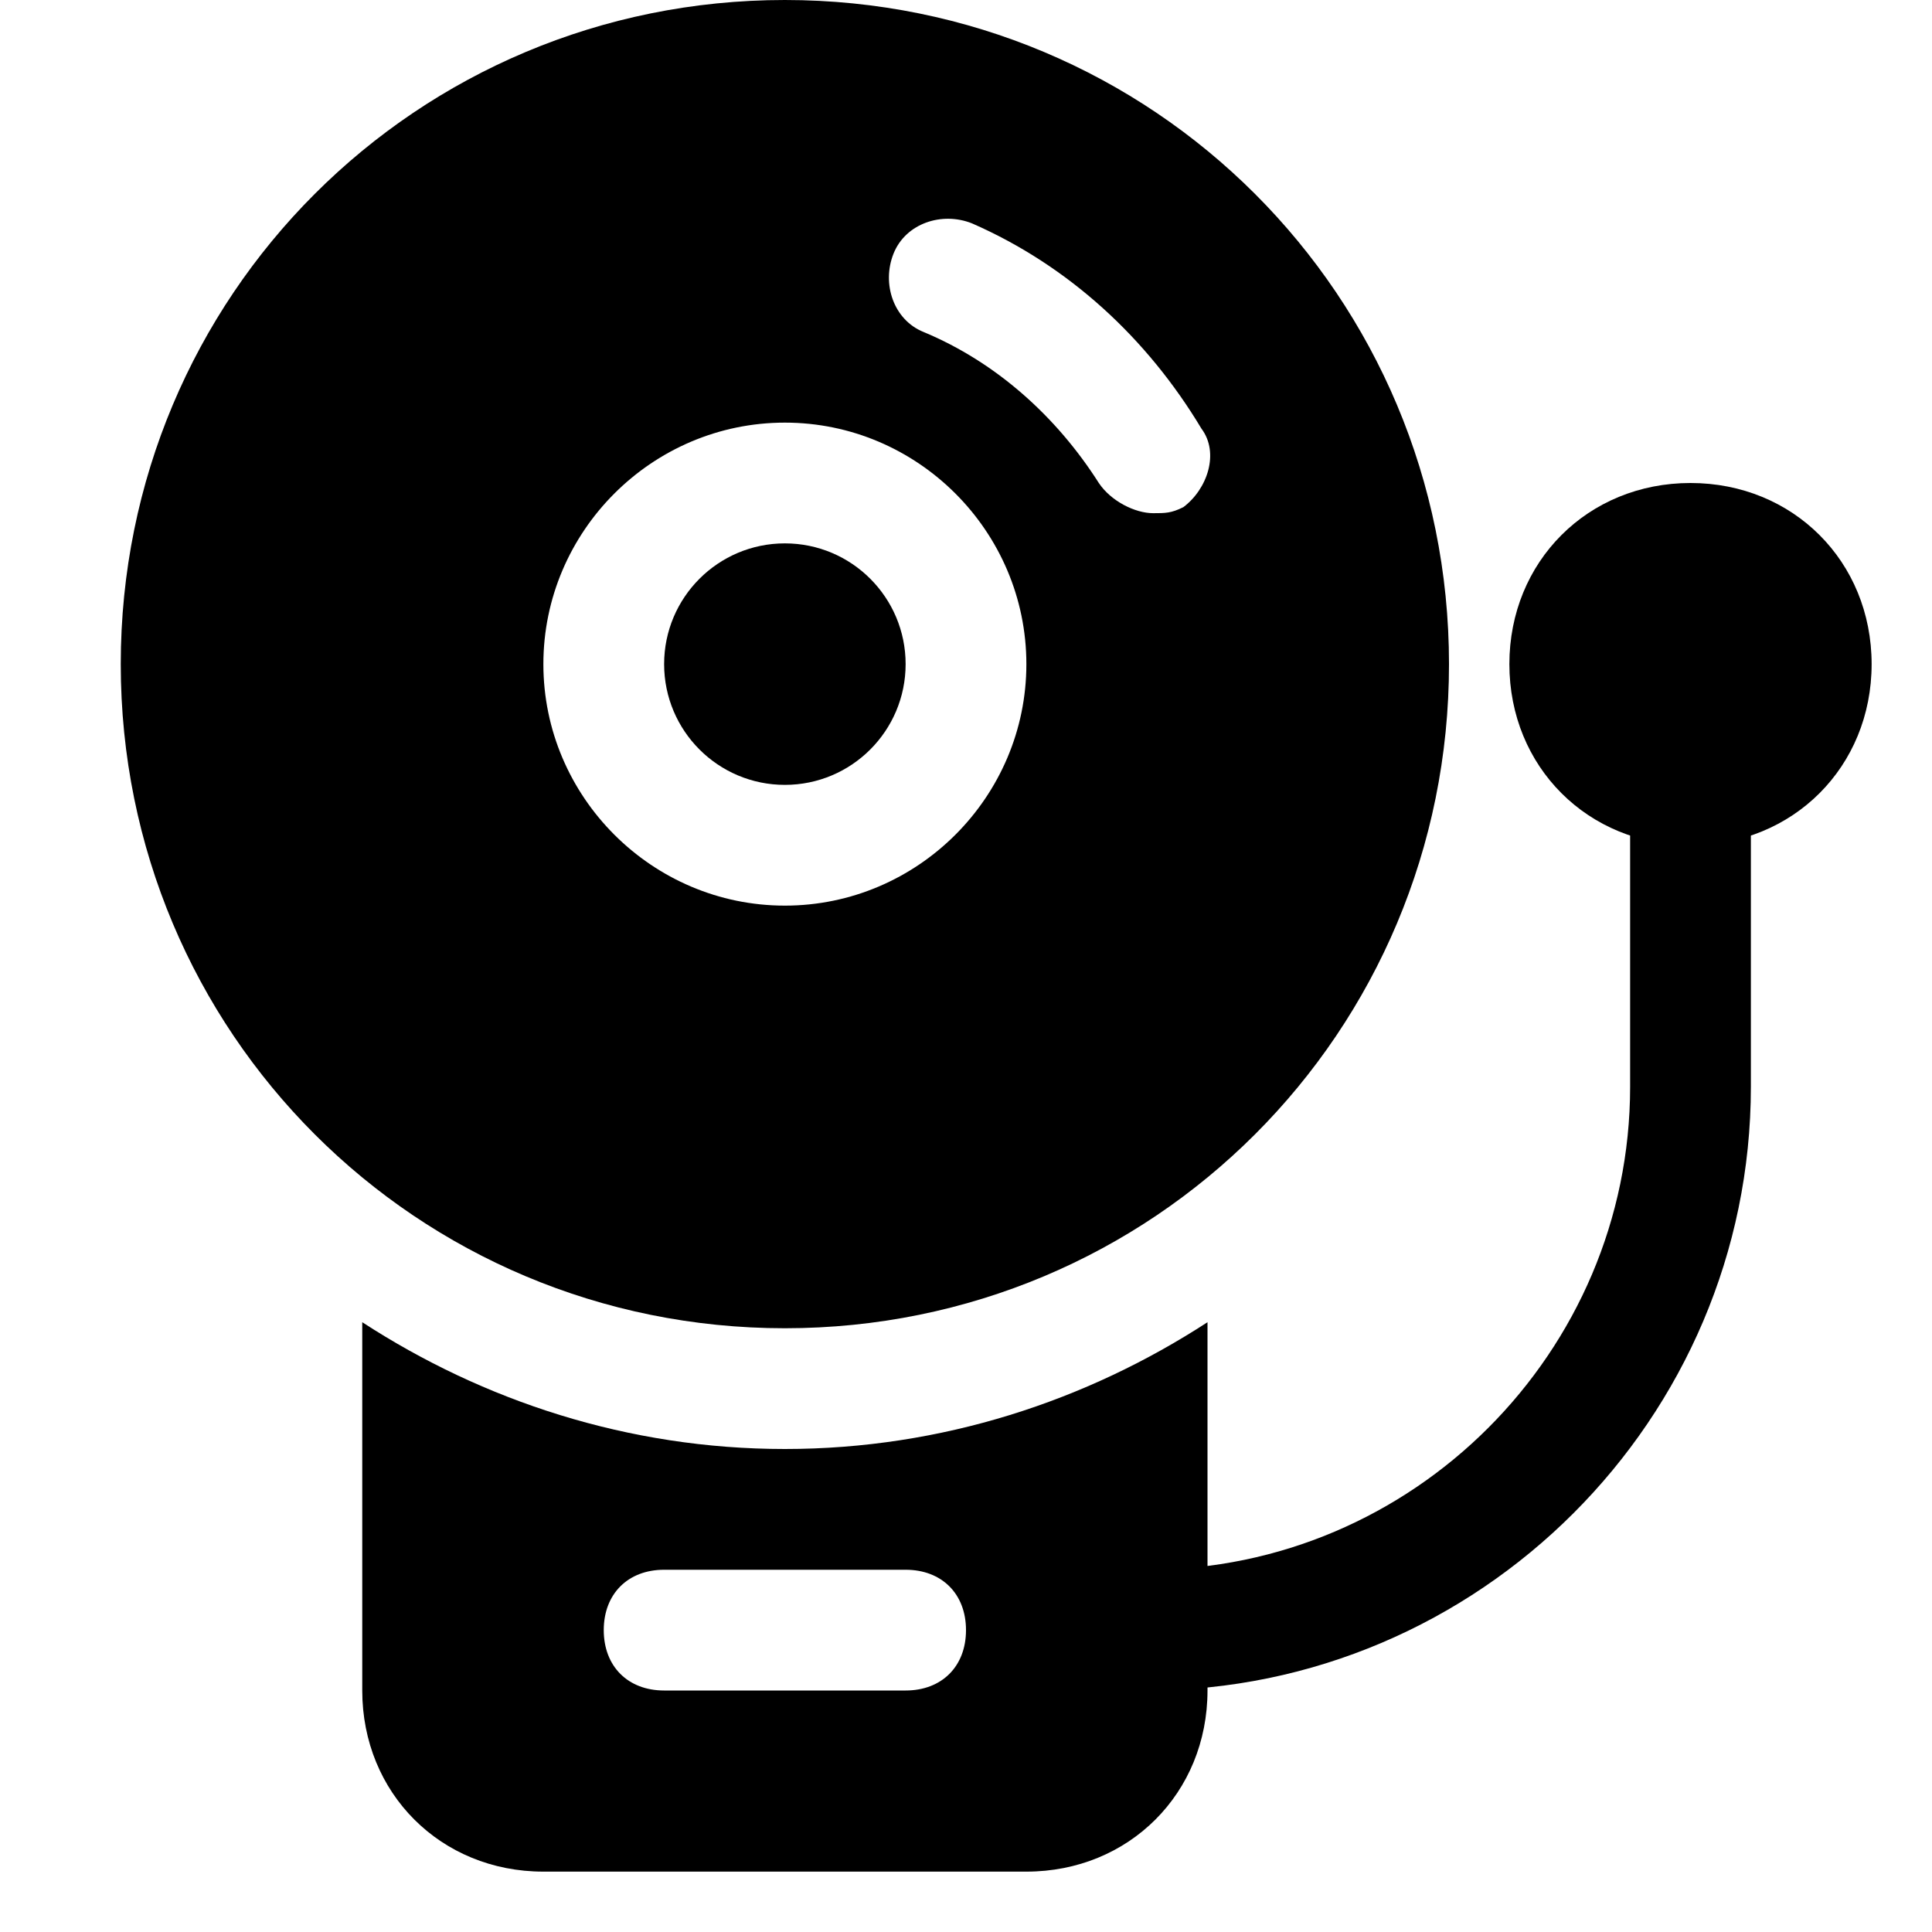
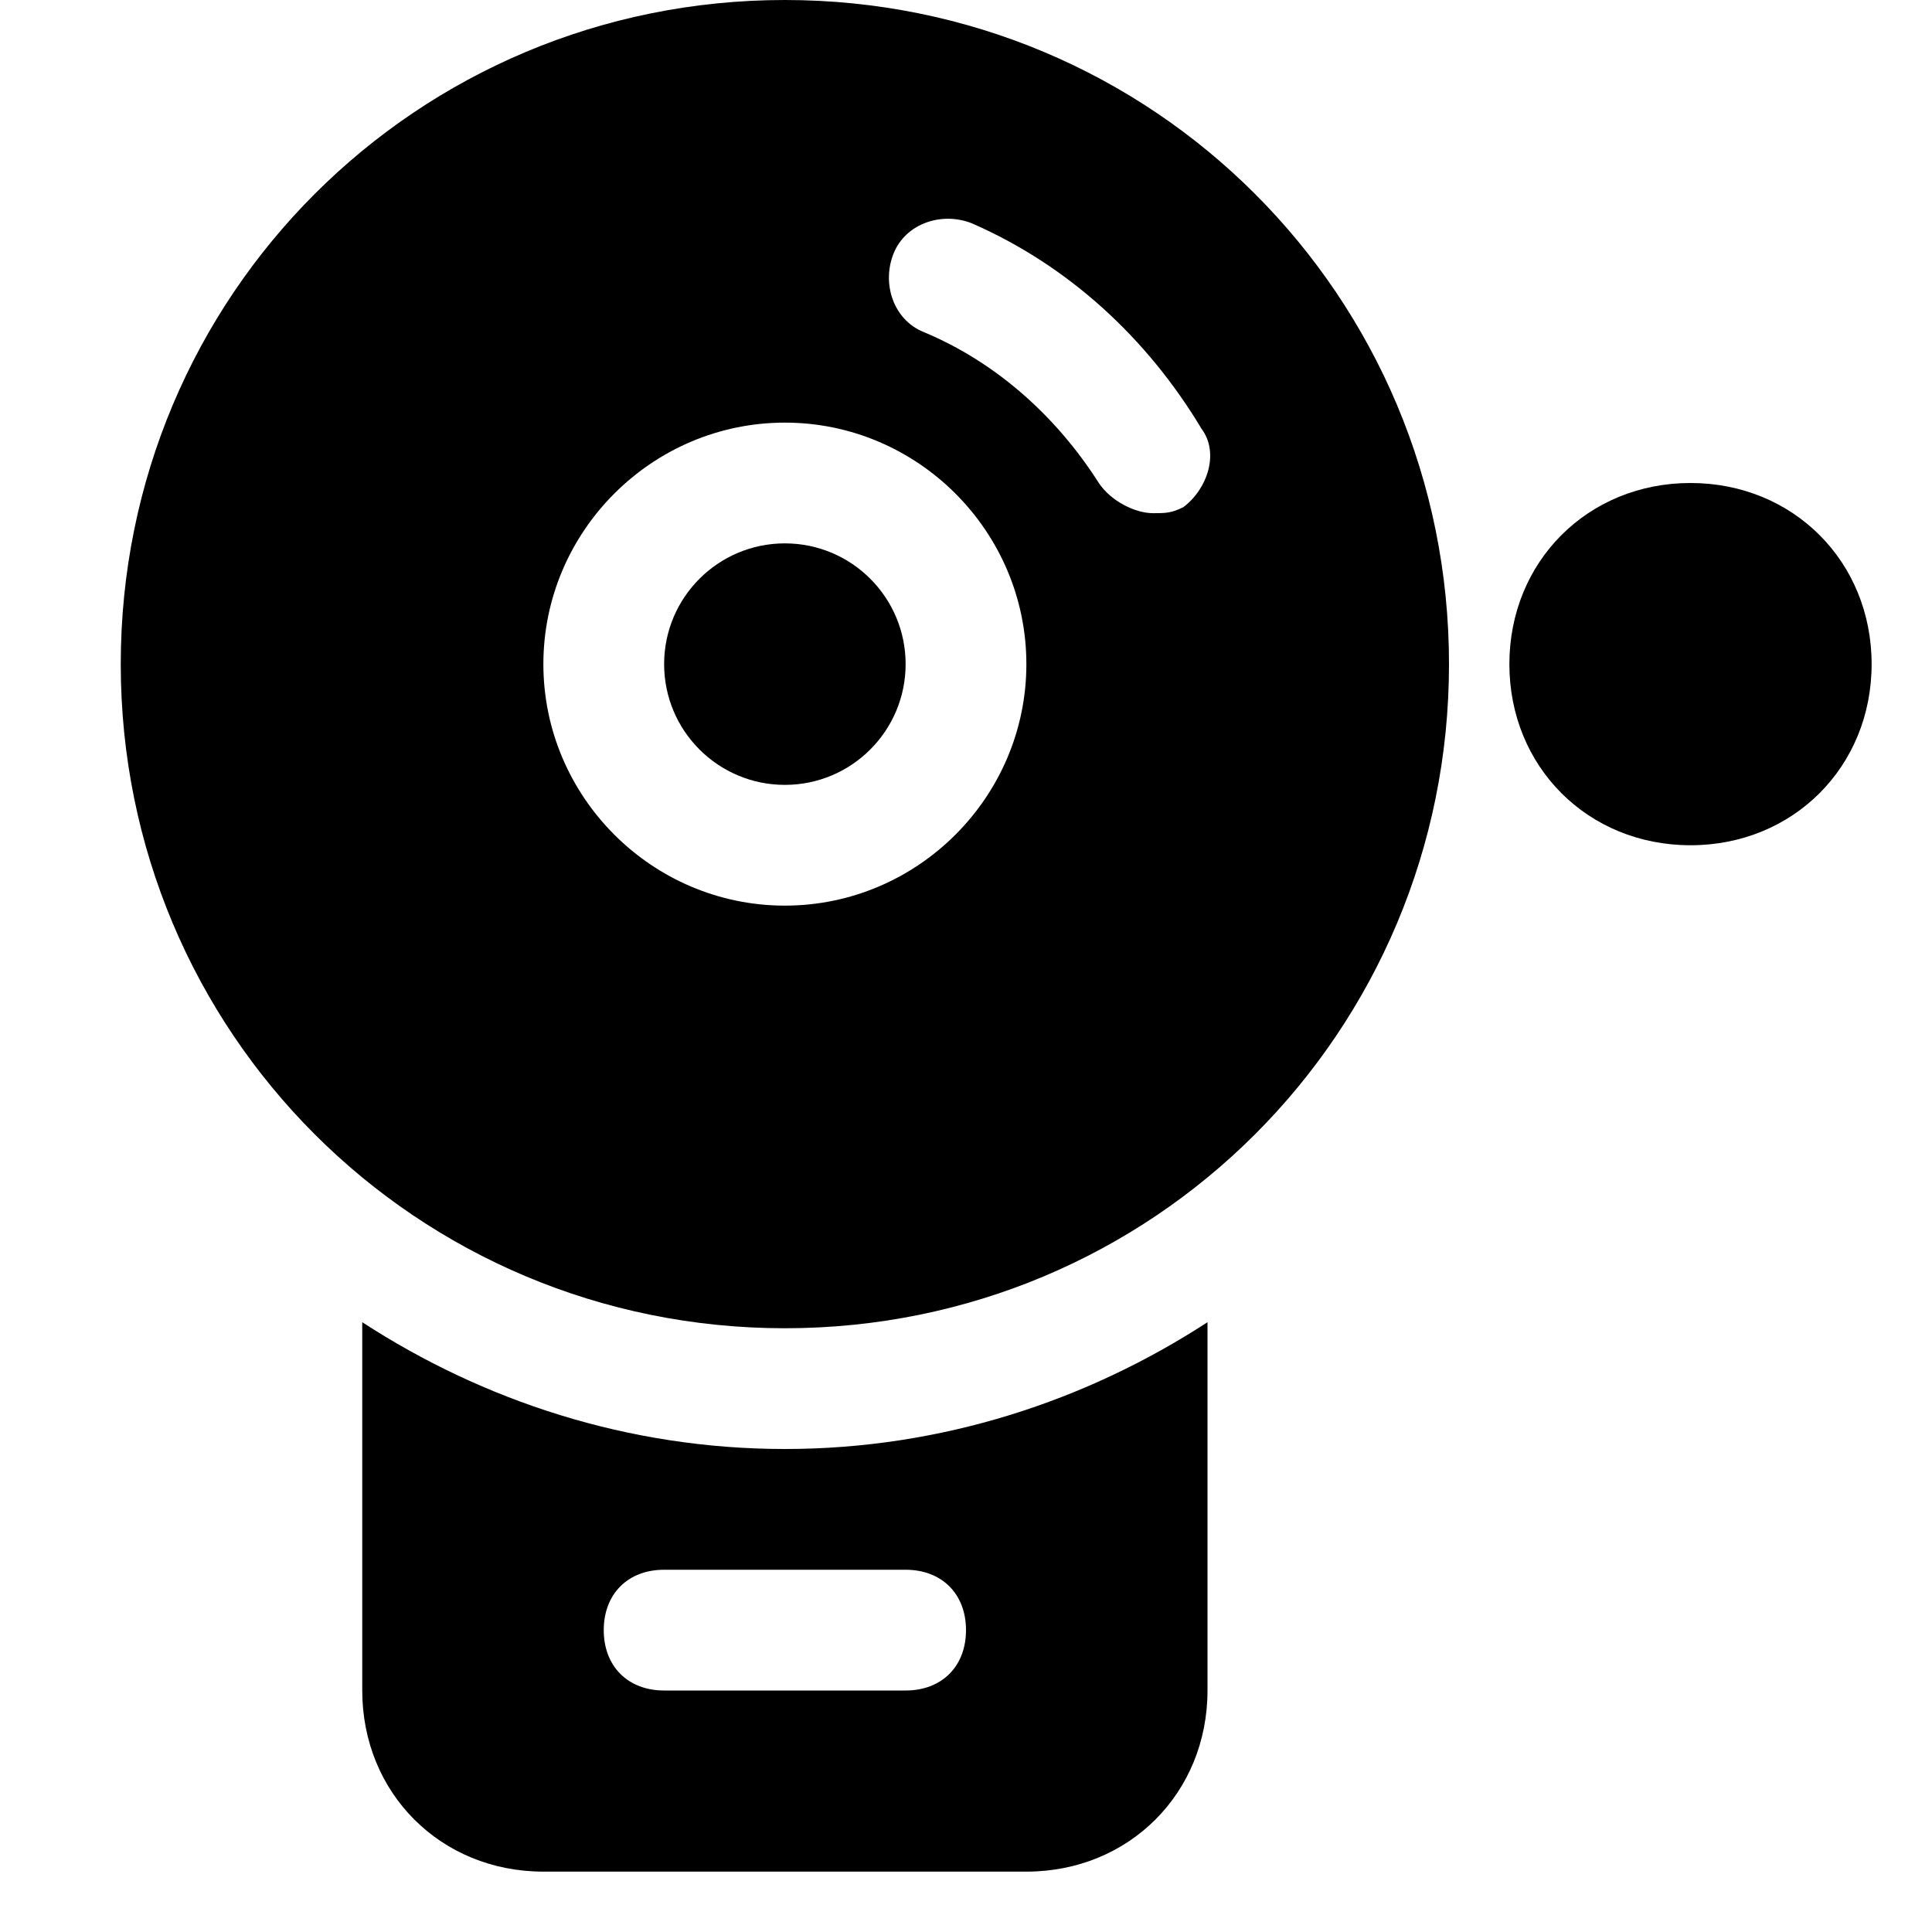
<svg xmlns="http://www.w3.org/2000/svg" fill="#000000" height="800px" width="800px" version="1.1" id="Icons" viewBox="0 0 32 32" xml:space="preserve">
  <g>
    <path d="M28,14c-1.7,0-3-1.3-3-3s1.3-3,3-3s3,1.3,3,3S29.7,14,28,14z" />
  </g>
  <g>
    <circle cx="13" cy="11" r="2" />
    <path d="M13,0C6.9,0,2,4.9,2,11s4.9,11,11,11s11-4.9,11-11S19.1,0,13,0z M13,15c-2.2,0-4-1.8-4-4s1.8-4,4-4s4,1.8,4,4   S15.2,15,13,15z M19.6,8.4c-0.2,0.1-0.3,0.1-0.5,0.1c-0.3,0-0.7-0.2-0.9-0.5c-0.7-1.1-1.7-2-2.9-2.5c-0.5-0.2-0.7-0.8-0.5-1.3   c0.2-0.5,0.8-0.7,1.3-0.5c1.6,0.7,2.9,1.9,3.8,3.4C20.2,7.5,20,8.1,19.6,8.4z" />
  </g>
  <g>
-     <path d="M19,28c-0.6,0-1-0.4-1-1s0.4-1,1-1c4.4,0,8-3.6,8-8v-5c0-0.6,0.4-1,1-1s1,0.4,1,1v5C29,23.5,24.5,28,19,28z" />
-   </g>
+     </g>
  <path d="M13,24c-2.6,0-5-0.8-7-2.1V28c0,1.7,1.3,3,3,3h8c1.7,0,3-1.3,3-3v-6.1C18,23.2,15.6,24,13,24z M15,28h-4c-0.6,0-1-0.4-1-1  s0.4-1,1-1h4c0.6,0,1,0.4,1,1S15.6,28,15,28z" />
</svg>